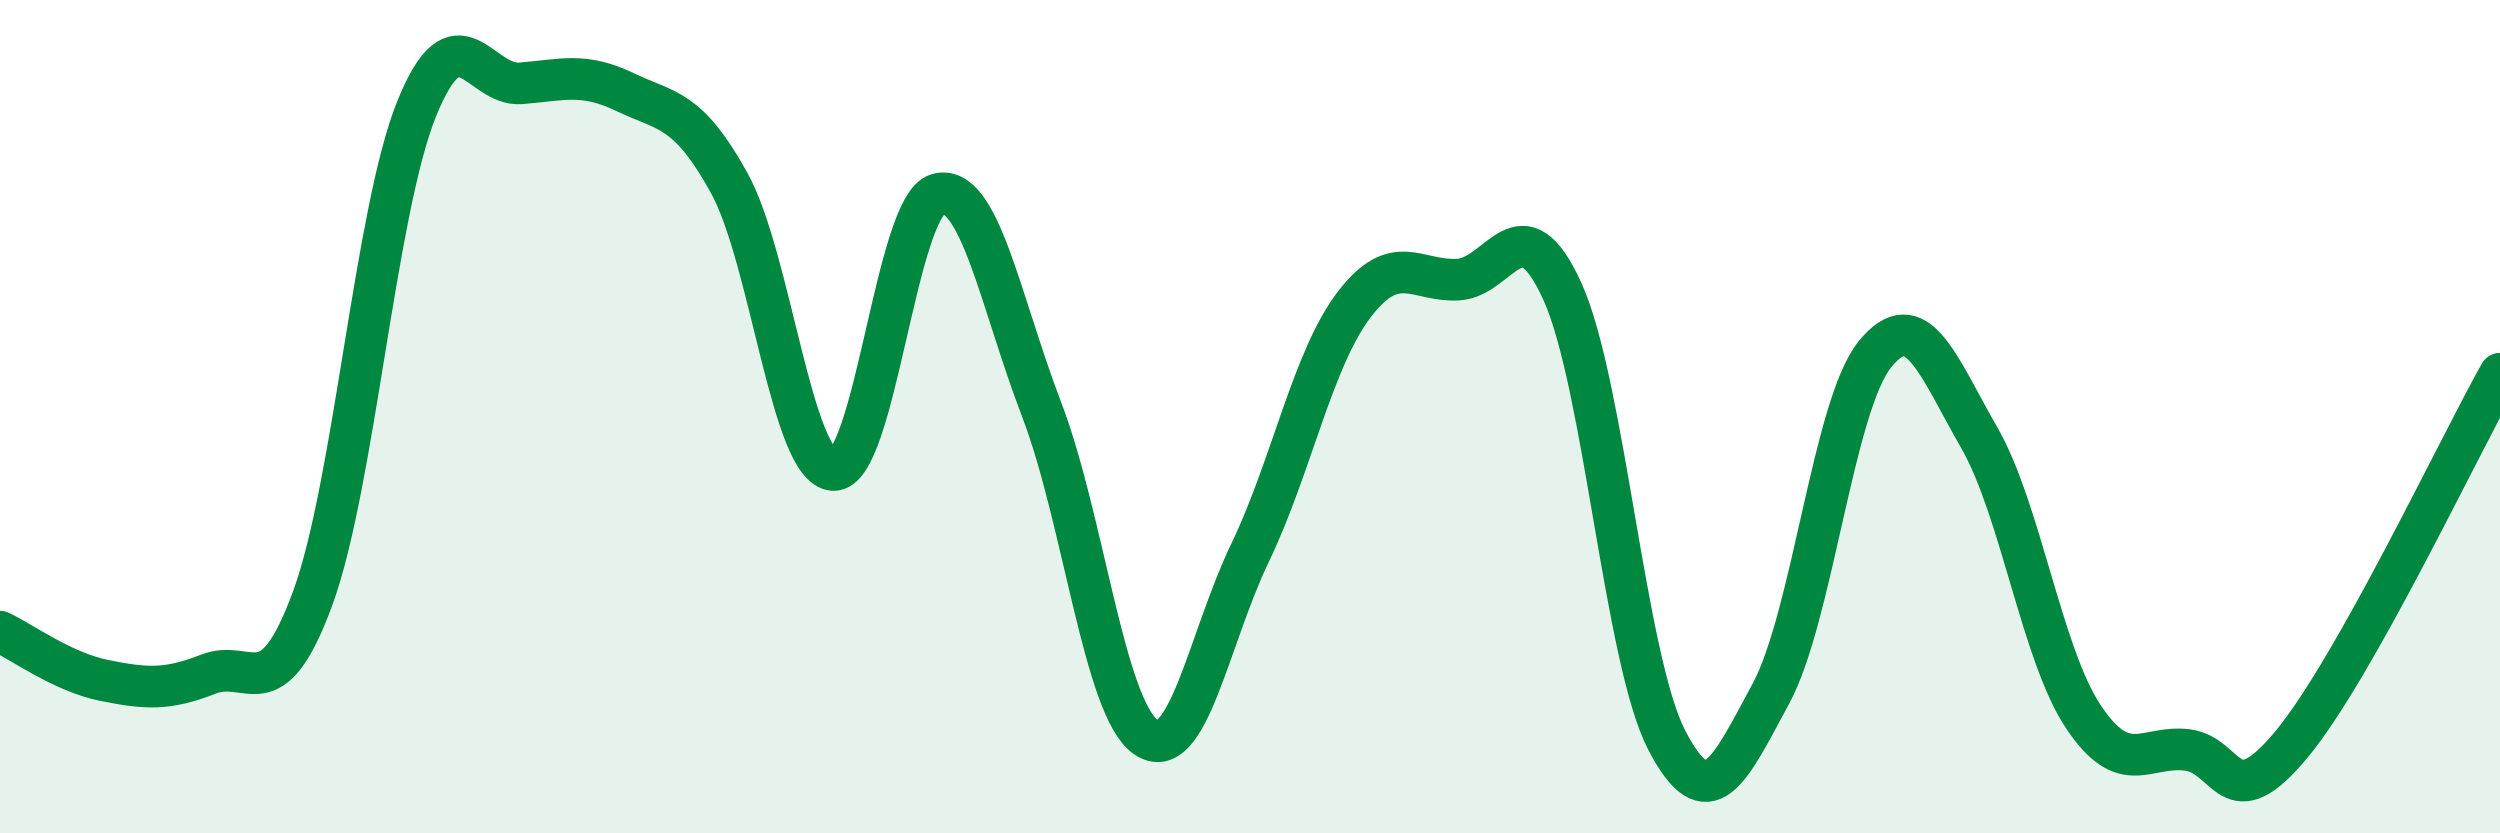
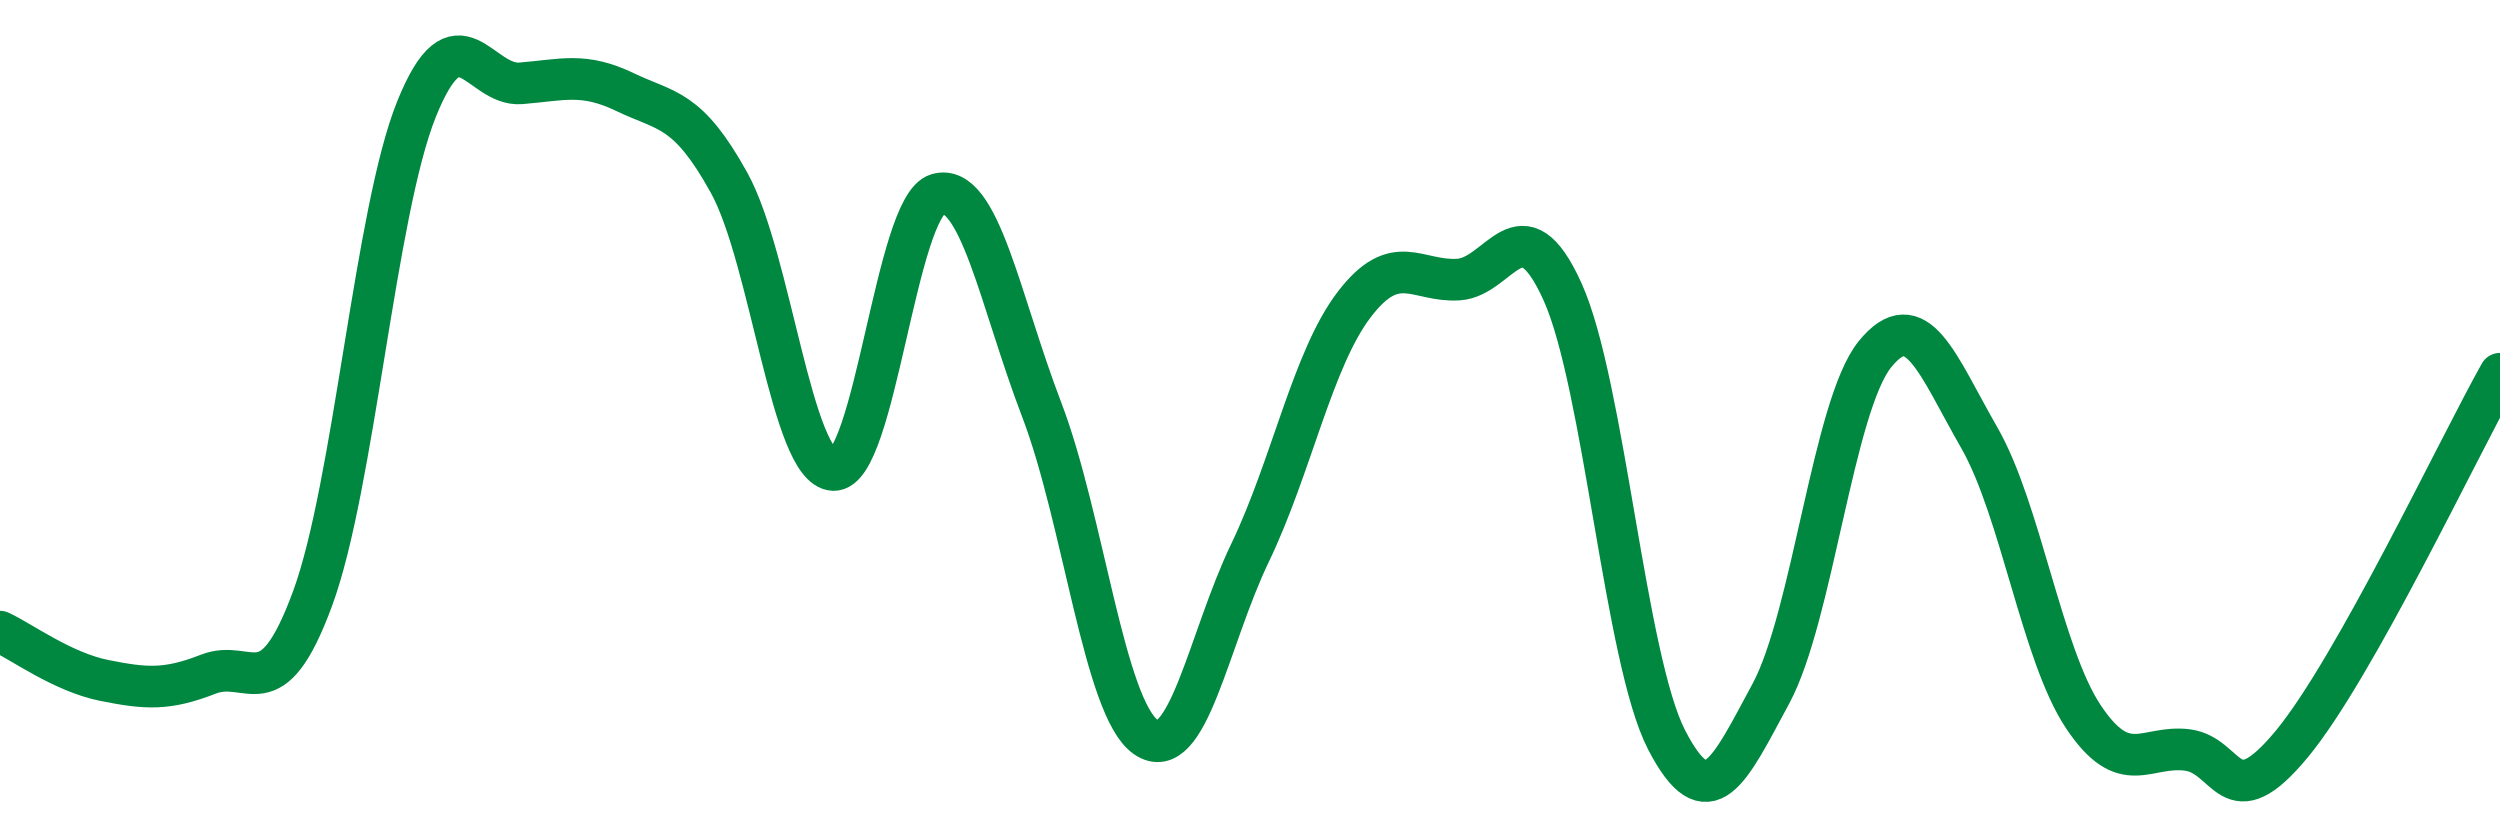
<svg xmlns="http://www.w3.org/2000/svg" width="60" height="20" viewBox="0 0 60 20">
-   <path d="M 0,15.16 C 0.5,15.39 1.5,16.13 2.5,16.33 C 3.5,16.53 4,16.57 5,16.18 C 6,15.79 6.5,17.08 7.5,14.37 C 8.5,11.66 9,5.08 10,2.61 C 11,0.14 11.5,2.08 12.5,2 C 13.5,1.92 14,1.73 15,2.21 C 16,2.69 16.5,2.58 17.5,4.39 C 18.5,6.2 19,11.23 20,11.28 C 21,11.33 21.5,4.95 22.5,4.66 C 23.5,4.37 24,7.22 25,9.83 C 26,12.44 26.5,17 27.5,17.69 C 28.5,18.38 29,15.35 30,13.27 C 31,11.19 31.5,8.62 32.5,7.31 C 33.5,6 34,6.77 35,6.71 C 36,6.65 36.5,4.79 37.5,7 C 38.5,9.21 39,15.83 40,17.76 C 41,19.69 41.5,18.5 42.5,16.65 C 43.5,14.8 44,9.73 45,8.5 C 46,7.27 46.5,8.76 47.5,10.5 C 48.5,12.24 49,15.7 50,17.2 C 51,18.7 51.5,17.87 52.5,18 C 53.5,18.13 53.5,19.67 55,17.86 C 56.5,16.05 59,10.75 60,8.97L60 20L0 20Z" fill="#008740" opacity="0.1" stroke-linecap="round" stroke-linejoin="round" />
  <path d="M 0,15.16 C 0.5,15.39 1.5,16.13 2.5,16.33 C 3.5,16.53 4,16.57 5,16.18 C 6,15.79 6.5,17.08 7.5,14.37 C 8.5,11.66 9,5.08 10,2.61 C 11,0.14 11.5,2.08 12.5,2 C 13.5,1.92 14,1.73 15,2.21 C 16,2.69 16.5,2.58 17.5,4.39 C 18.5,6.2 19,11.23 20,11.28 C 21,11.33 21.5,4.95 22.5,4.66 C 23.5,4.37 24,7.22 25,9.83 C 26,12.44 26.5,17 27.5,17.69 C 28.5,18.38 29,15.35 30,13.27 C 31,11.19 31.5,8.62 32.5,7.31 C 33.5,6 34,6.77 35,6.71 C 36,6.65 36.5,4.79 37.5,7 C 38.5,9.21 39,15.83 40,17.76 C 41,19.69 41.5,18.5 42.5,16.65 C 43.5,14.8 44,9.73 45,8.5 C 46,7.27 46.5,8.76 47.5,10.5 C 48.5,12.24 49,15.7 50,17.2 C 51,18.7 51.5,17.87 52.5,18 C 53.5,18.13 53.5,19.67 55,17.86 C 56.5,16.05 59,10.75 60,8.97" stroke="#008740" stroke-width="1" fill="none" stroke-linecap="round" stroke-linejoin="round" />
</svg>